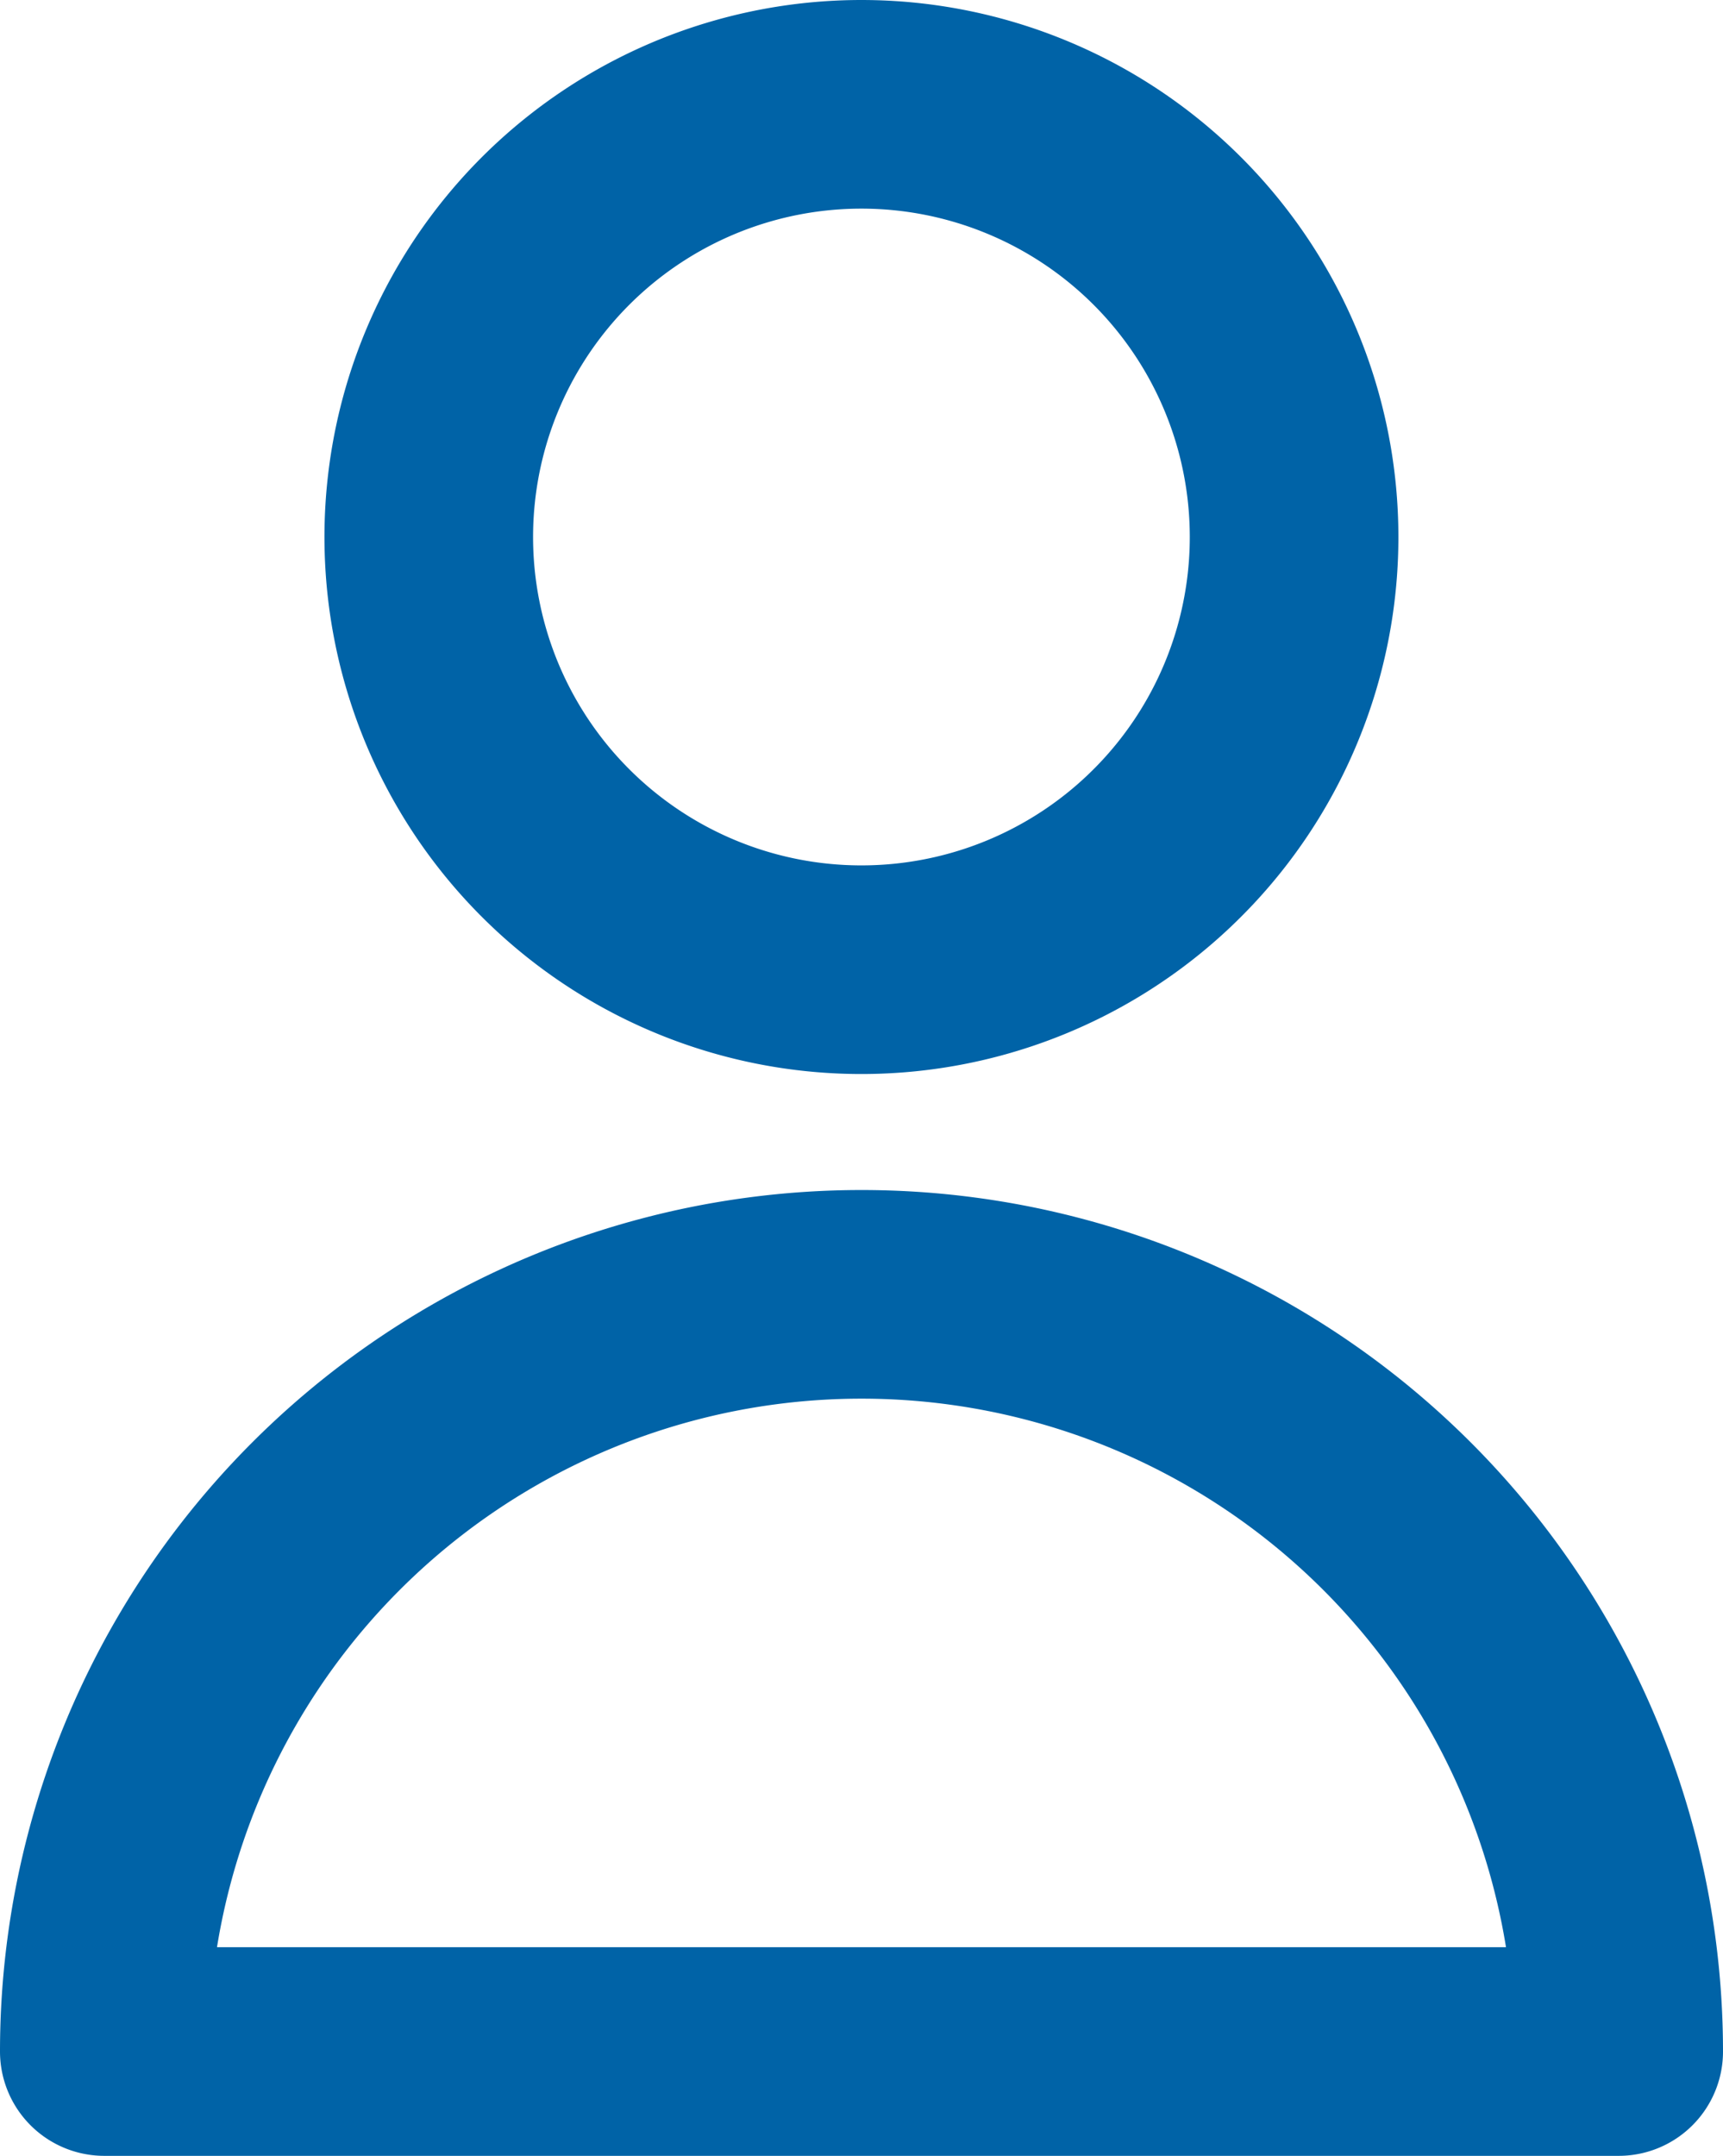
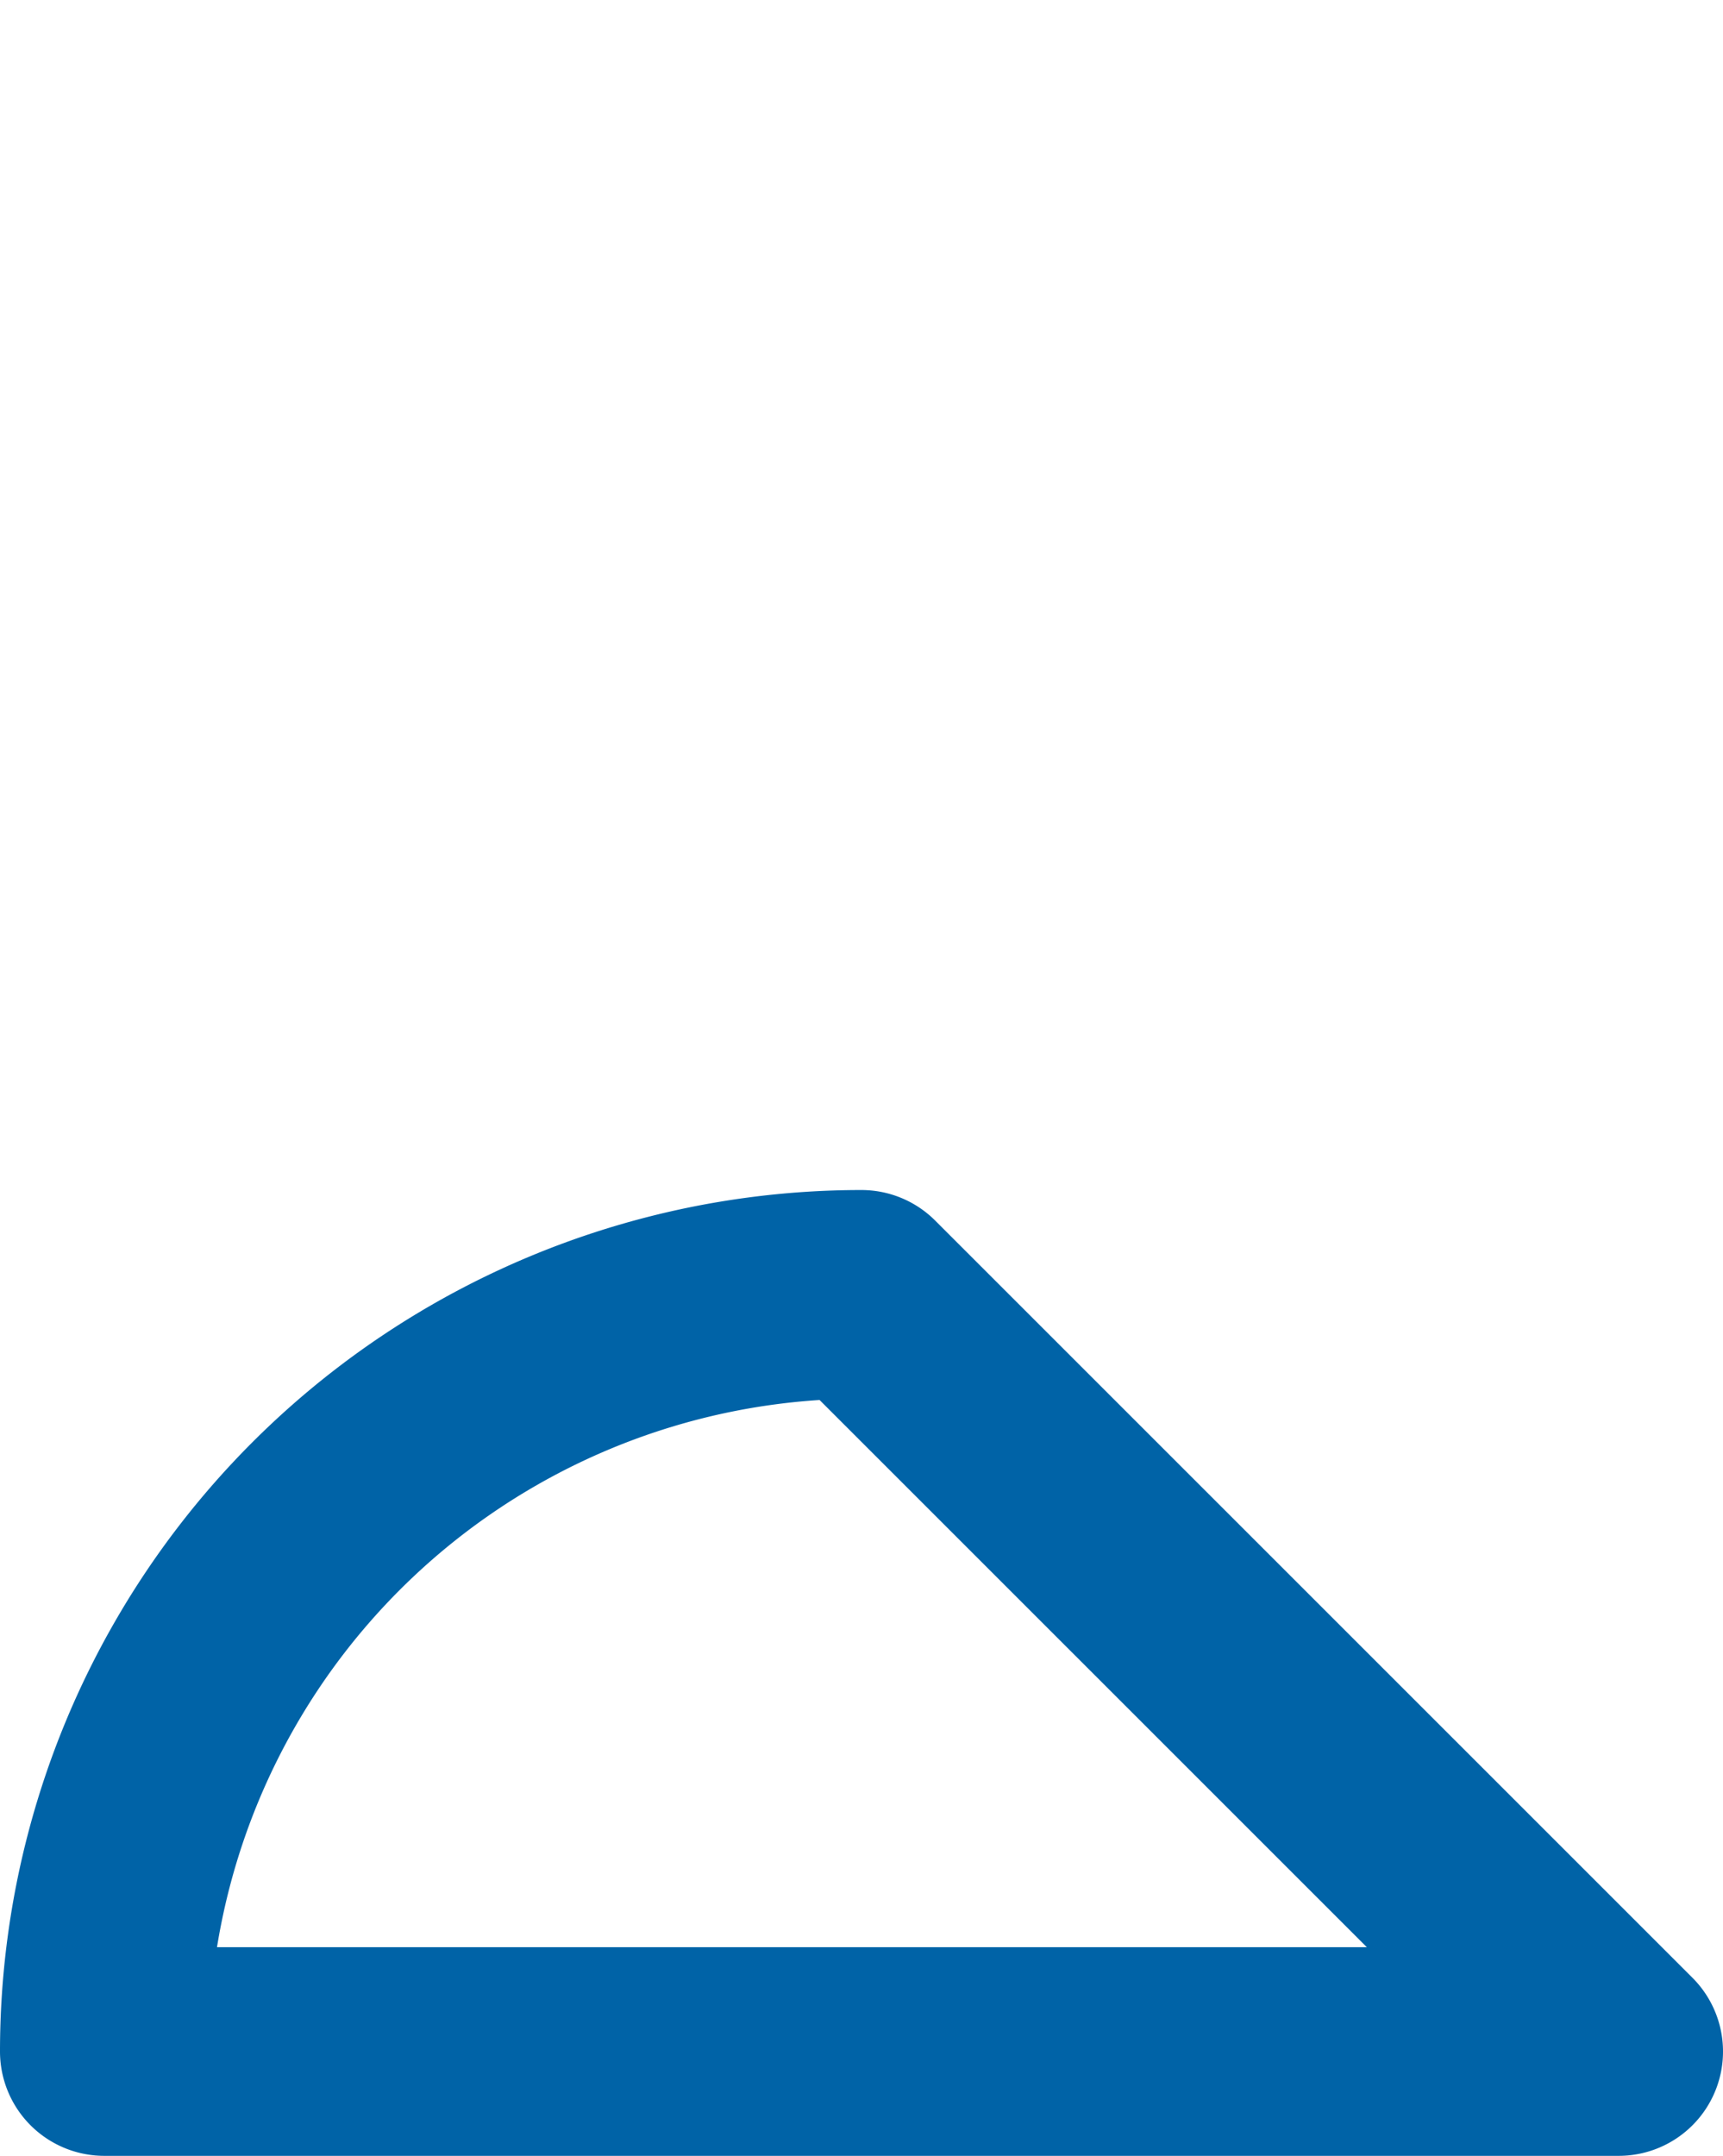
<svg xmlns="http://www.w3.org/2000/svg" width="12.389" height="15.5" viewBox="0 0 12.389 15.5">
  <defs>
    <style>.a{fill:none;stroke:#0063a7;stroke-linecap:round;stroke-linejoin:round;stroke-width:1.5px;}</style>
  </defs>
  <g transform="translate(0.75 0.75)">
-     <path class="a" d="M14.222,6.111A3.111,3.111,0,1,1,11.111,3,3.111,3.111,0,0,1,14.222,6.111Z" transform="translate(-5.667 -3)" />
-     <path class="a" d="M10.444,14A5.444,5.444,0,0,0,5,19.444H15.889A5.444,5.444,0,0,0,10.444,14Z" transform="translate(-5 -5.444)" />
+     <path class="a" d="M10.444,14A5.444,5.444,0,0,0,5,19.444H15.889Z" transform="translate(-5 -5.444)" />
  </g>
</svg>